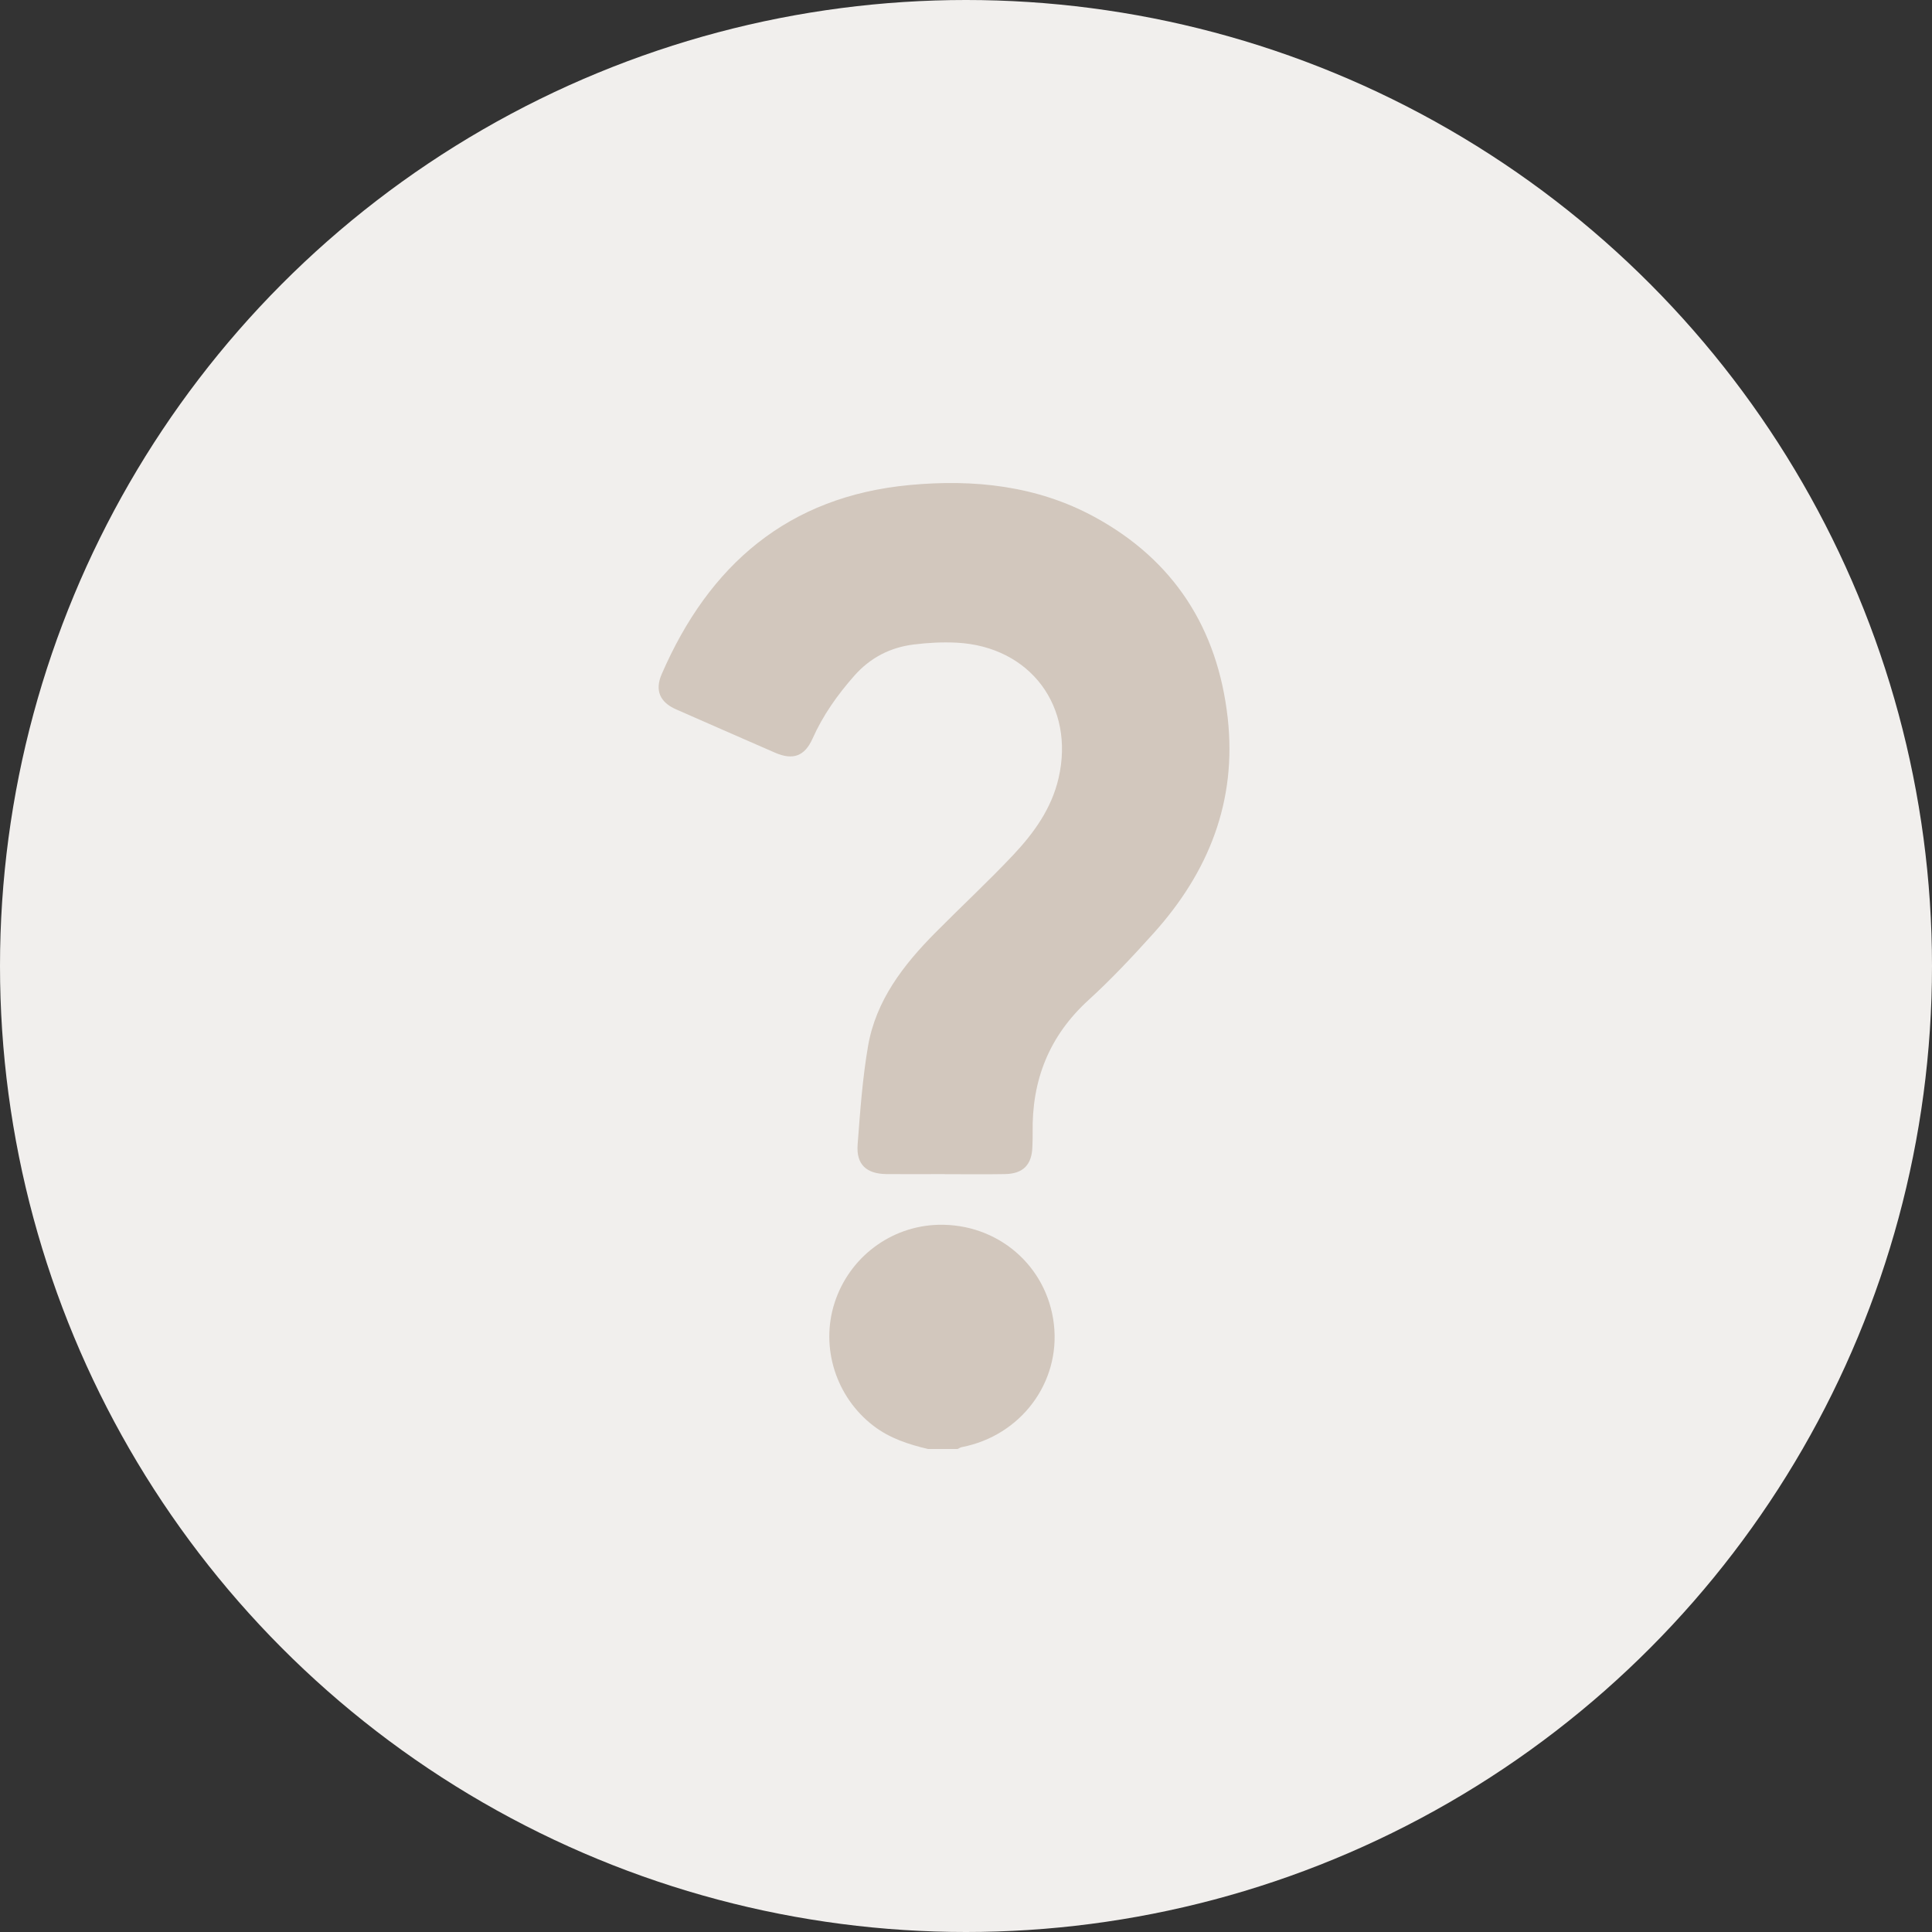
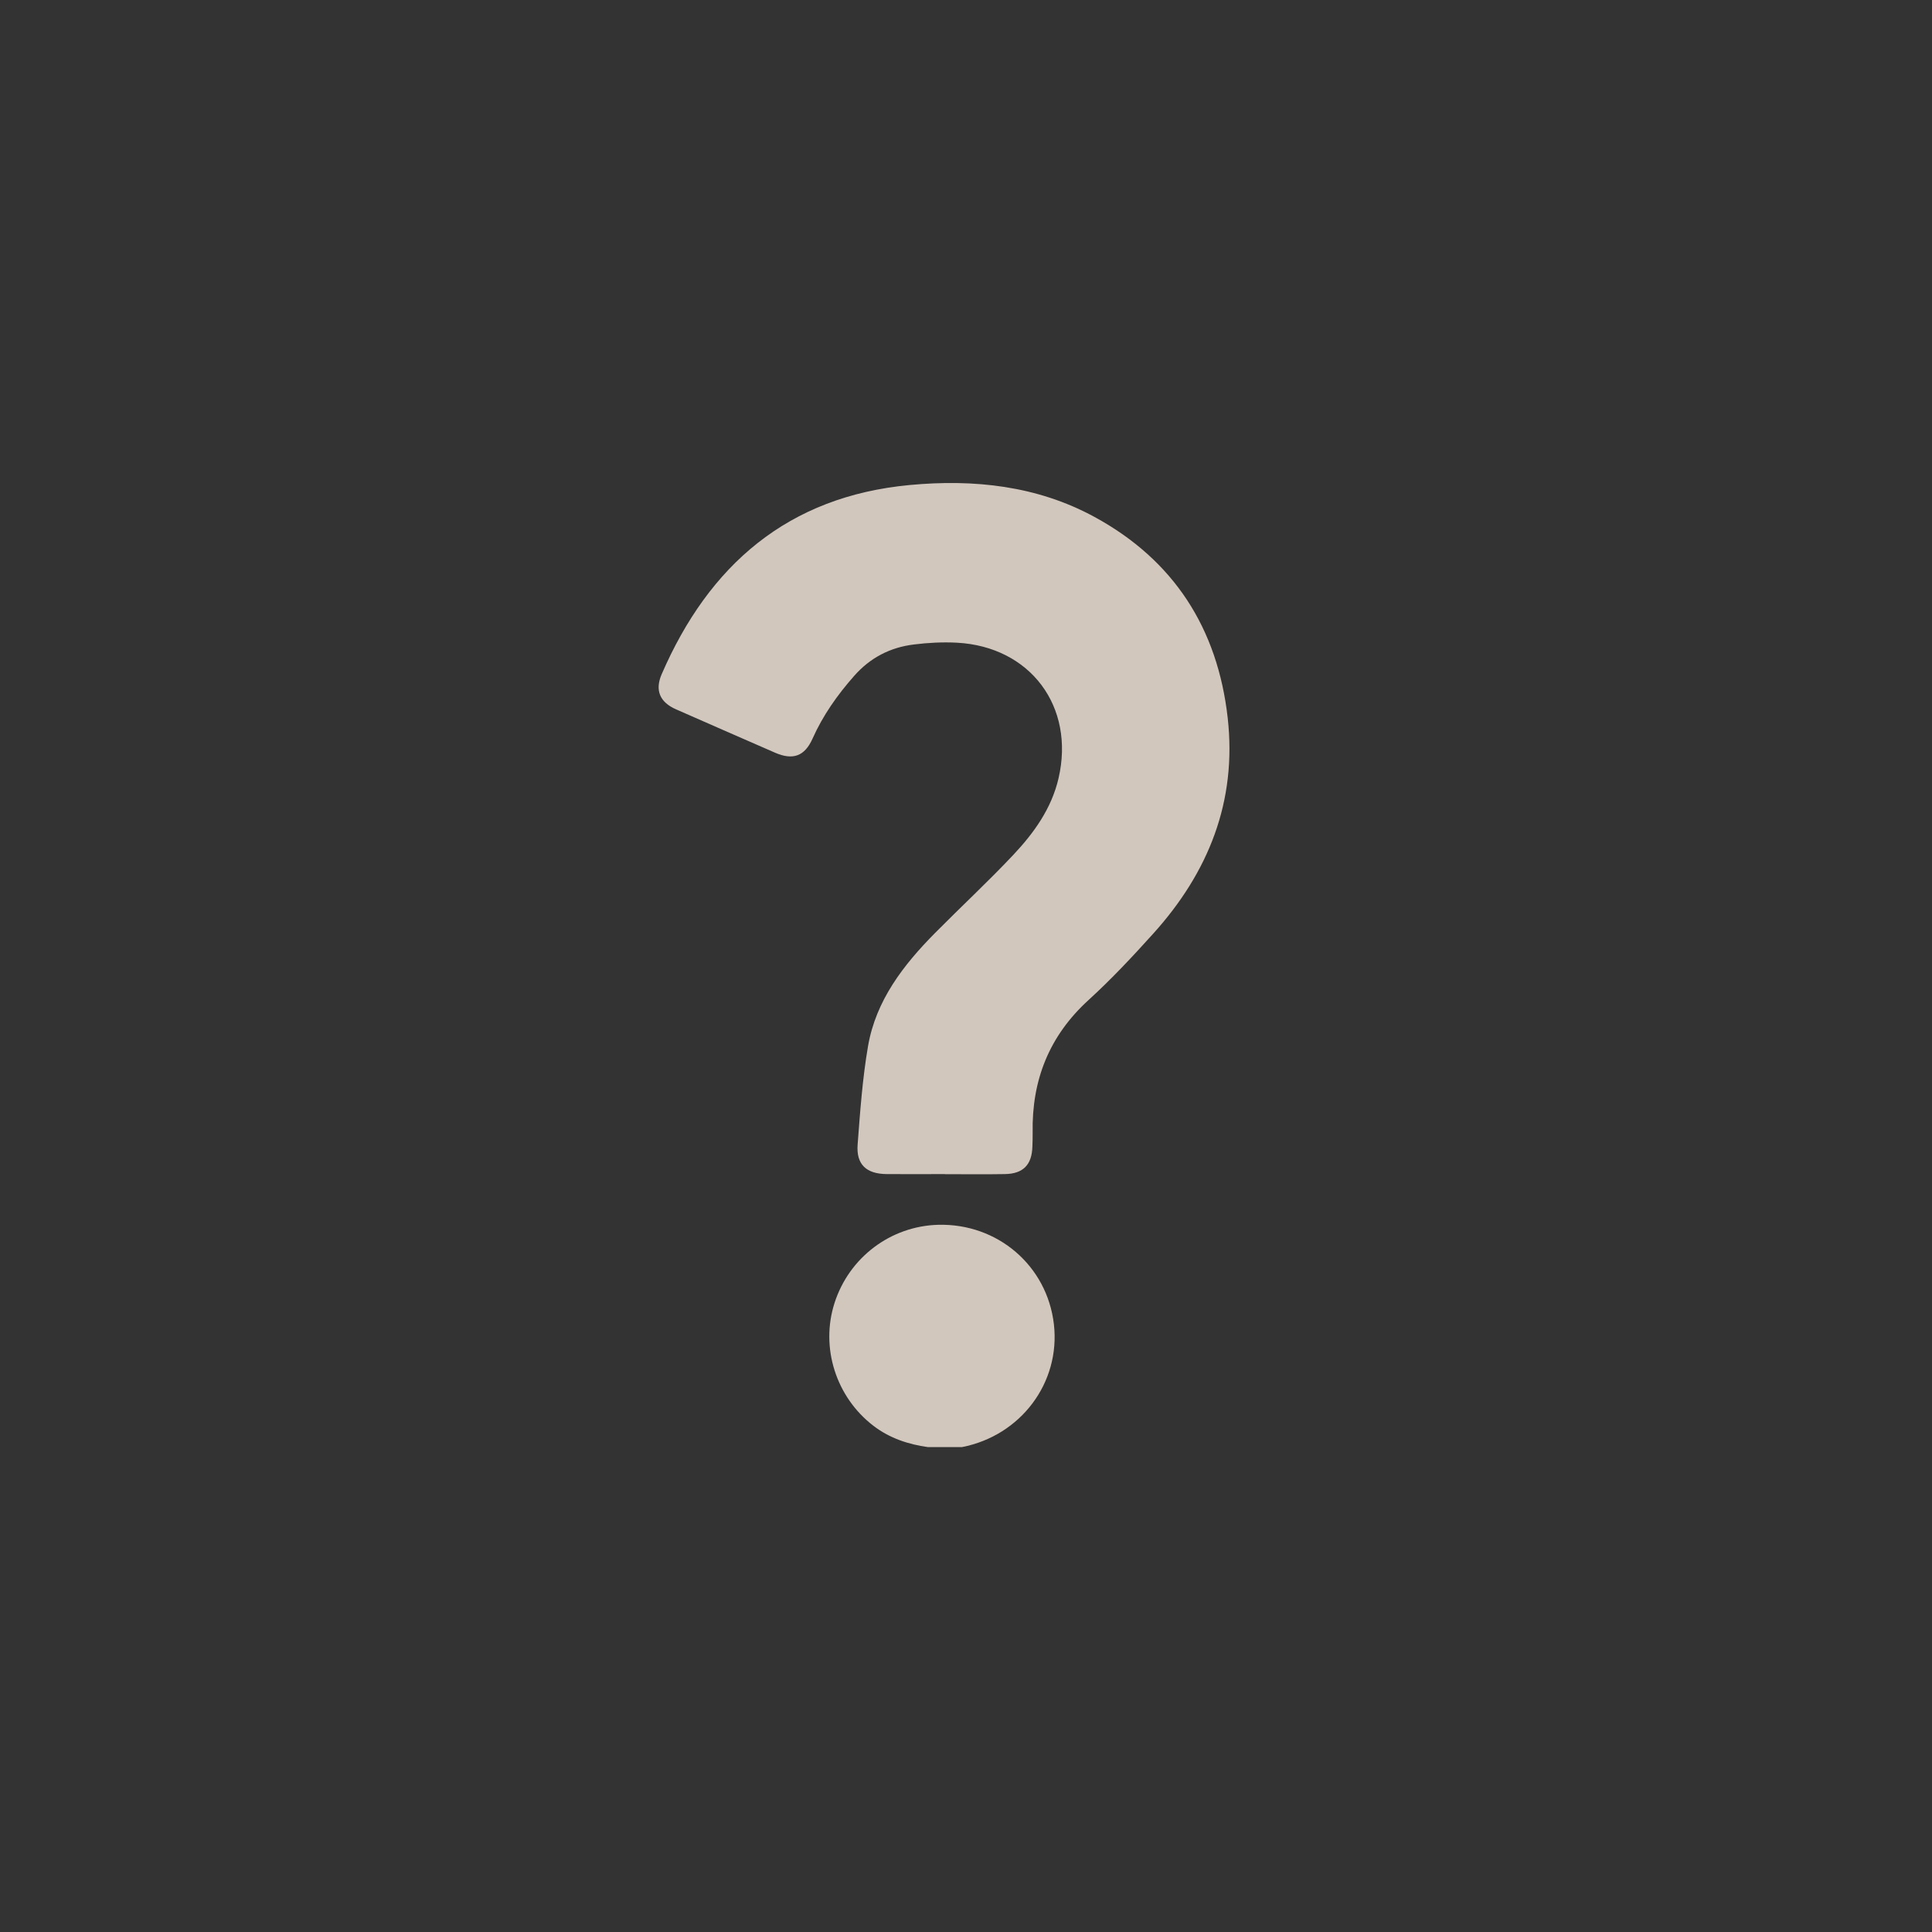
<svg xmlns="http://www.w3.org/2000/svg" width="44" height="44" viewBox="0 0 44 44" fill="none">
  <rect x="0" y="0" width="44" height="44" fill="#333333" stroke="none" />
-   <circle cx="22" cy="22" r="22" fill="#F1EFED" />
-   <path d="M21.367 27.894C22.722 27.859 23.849 28.828 24.002 30.161C24.154 31.489 23.248 32.697 21.906 32.957C21.872 32.963 21.841 32.985 21.808 33H21.134C20.691 32.895 20.264 32.757 19.892 32.472C19.041 31.82 18.679 30.692 19.006 29.674C19.339 28.636 20.285 27.923 21.367 27.894ZM20.718 11.046C22.18 10.909 23.615 11.06 24.923 11.771C26.734 12.755 27.731 14.312 27.96 16.349C28.173 18.25 27.524 19.868 26.263 21.264C25.793 21.785 25.312 22.3 24.794 22.772C23.892 23.593 23.495 24.604 23.518 25.801C23.52 25.905 23.515 26.009 23.512 26.114C23.5 26.527 23.303 26.732 22.887 26.739C22.431 26.747 21.975 26.741 21.518 26.741V26.739C21.077 26.739 20.635 26.743 20.194 26.739C19.73 26.735 19.497 26.52 19.532 26.065C19.589 25.316 19.642 24.563 19.769 23.824C19.949 22.784 20.573 21.977 21.297 21.246C21.885 20.652 22.499 20.083 23.072 19.475C23.544 18.974 23.947 18.418 24.108 17.723C24.485 16.095 23.468 14.727 21.794 14.637C21.468 14.62 21.135 14.637 20.81 14.678C20.273 14.744 19.817 14.98 19.454 15.392C19.071 15.826 18.741 16.292 18.505 16.822C18.326 17.222 18.059 17.32 17.651 17.142C16.899 16.814 16.146 16.485 15.395 16.154C15.031 15.994 14.909 15.725 15.069 15.355C16.146 12.87 17.941 11.306 20.718 11.046Z" fill="#D2C7BD" />
+   <path d="M21.367 27.894C22.722 27.859 23.849 28.828 24.002 30.161C24.154 31.489 23.248 32.697 21.906 32.957H21.134C20.691 32.895 20.264 32.757 19.892 32.472C19.041 31.82 18.679 30.692 19.006 29.674C19.339 28.636 20.285 27.923 21.367 27.894ZM20.718 11.046C22.18 10.909 23.615 11.06 24.923 11.771C26.734 12.755 27.731 14.312 27.96 16.349C28.173 18.25 27.524 19.868 26.263 21.264C25.793 21.785 25.312 22.3 24.794 22.772C23.892 23.593 23.495 24.604 23.518 25.801C23.52 25.905 23.515 26.009 23.512 26.114C23.5 26.527 23.303 26.732 22.887 26.739C22.431 26.747 21.975 26.741 21.518 26.741V26.739C21.077 26.739 20.635 26.743 20.194 26.739C19.73 26.735 19.497 26.52 19.532 26.065C19.589 25.316 19.642 24.563 19.769 23.824C19.949 22.784 20.573 21.977 21.297 21.246C21.885 20.652 22.499 20.083 23.072 19.475C23.544 18.974 23.947 18.418 24.108 17.723C24.485 16.095 23.468 14.727 21.794 14.637C21.468 14.62 21.135 14.637 20.81 14.678C20.273 14.744 19.817 14.98 19.454 15.392C19.071 15.826 18.741 16.292 18.505 16.822C18.326 17.222 18.059 17.32 17.651 17.142C16.899 16.814 16.146 16.485 15.395 16.154C15.031 15.994 14.909 15.725 15.069 15.355C16.146 12.87 17.941 11.306 20.718 11.046Z" fill="#D2C7BD" />
</svg>